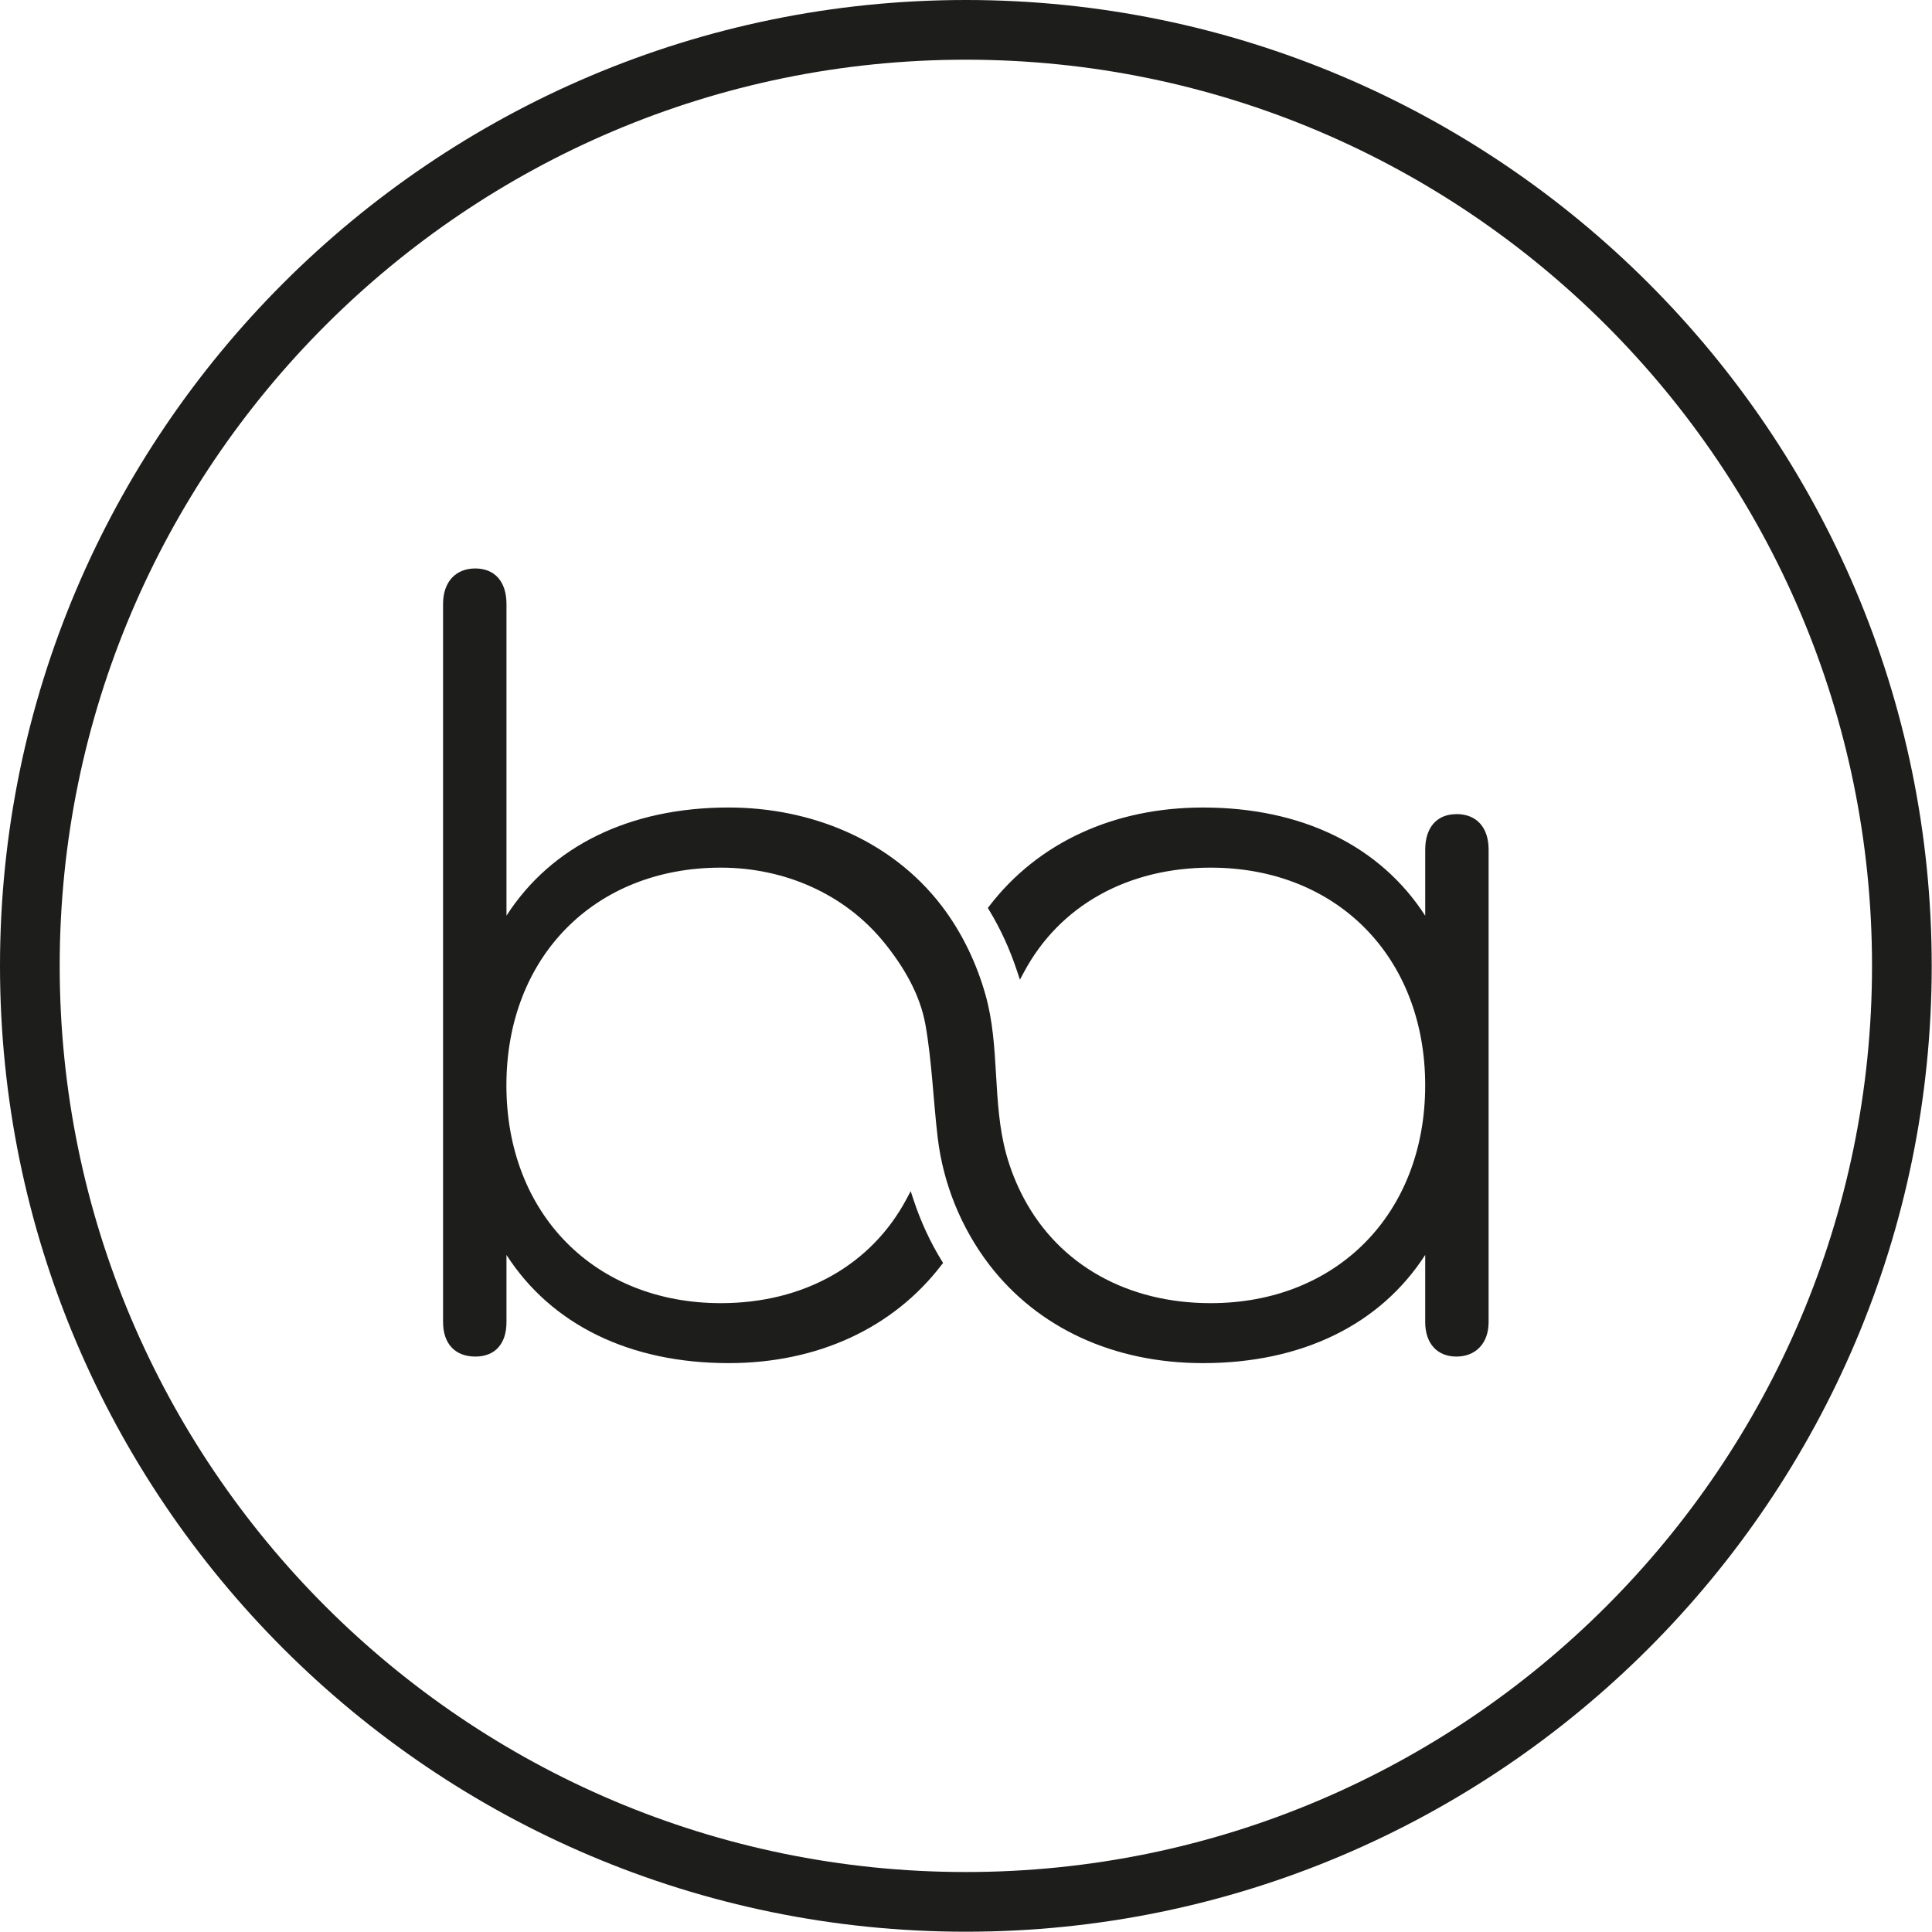
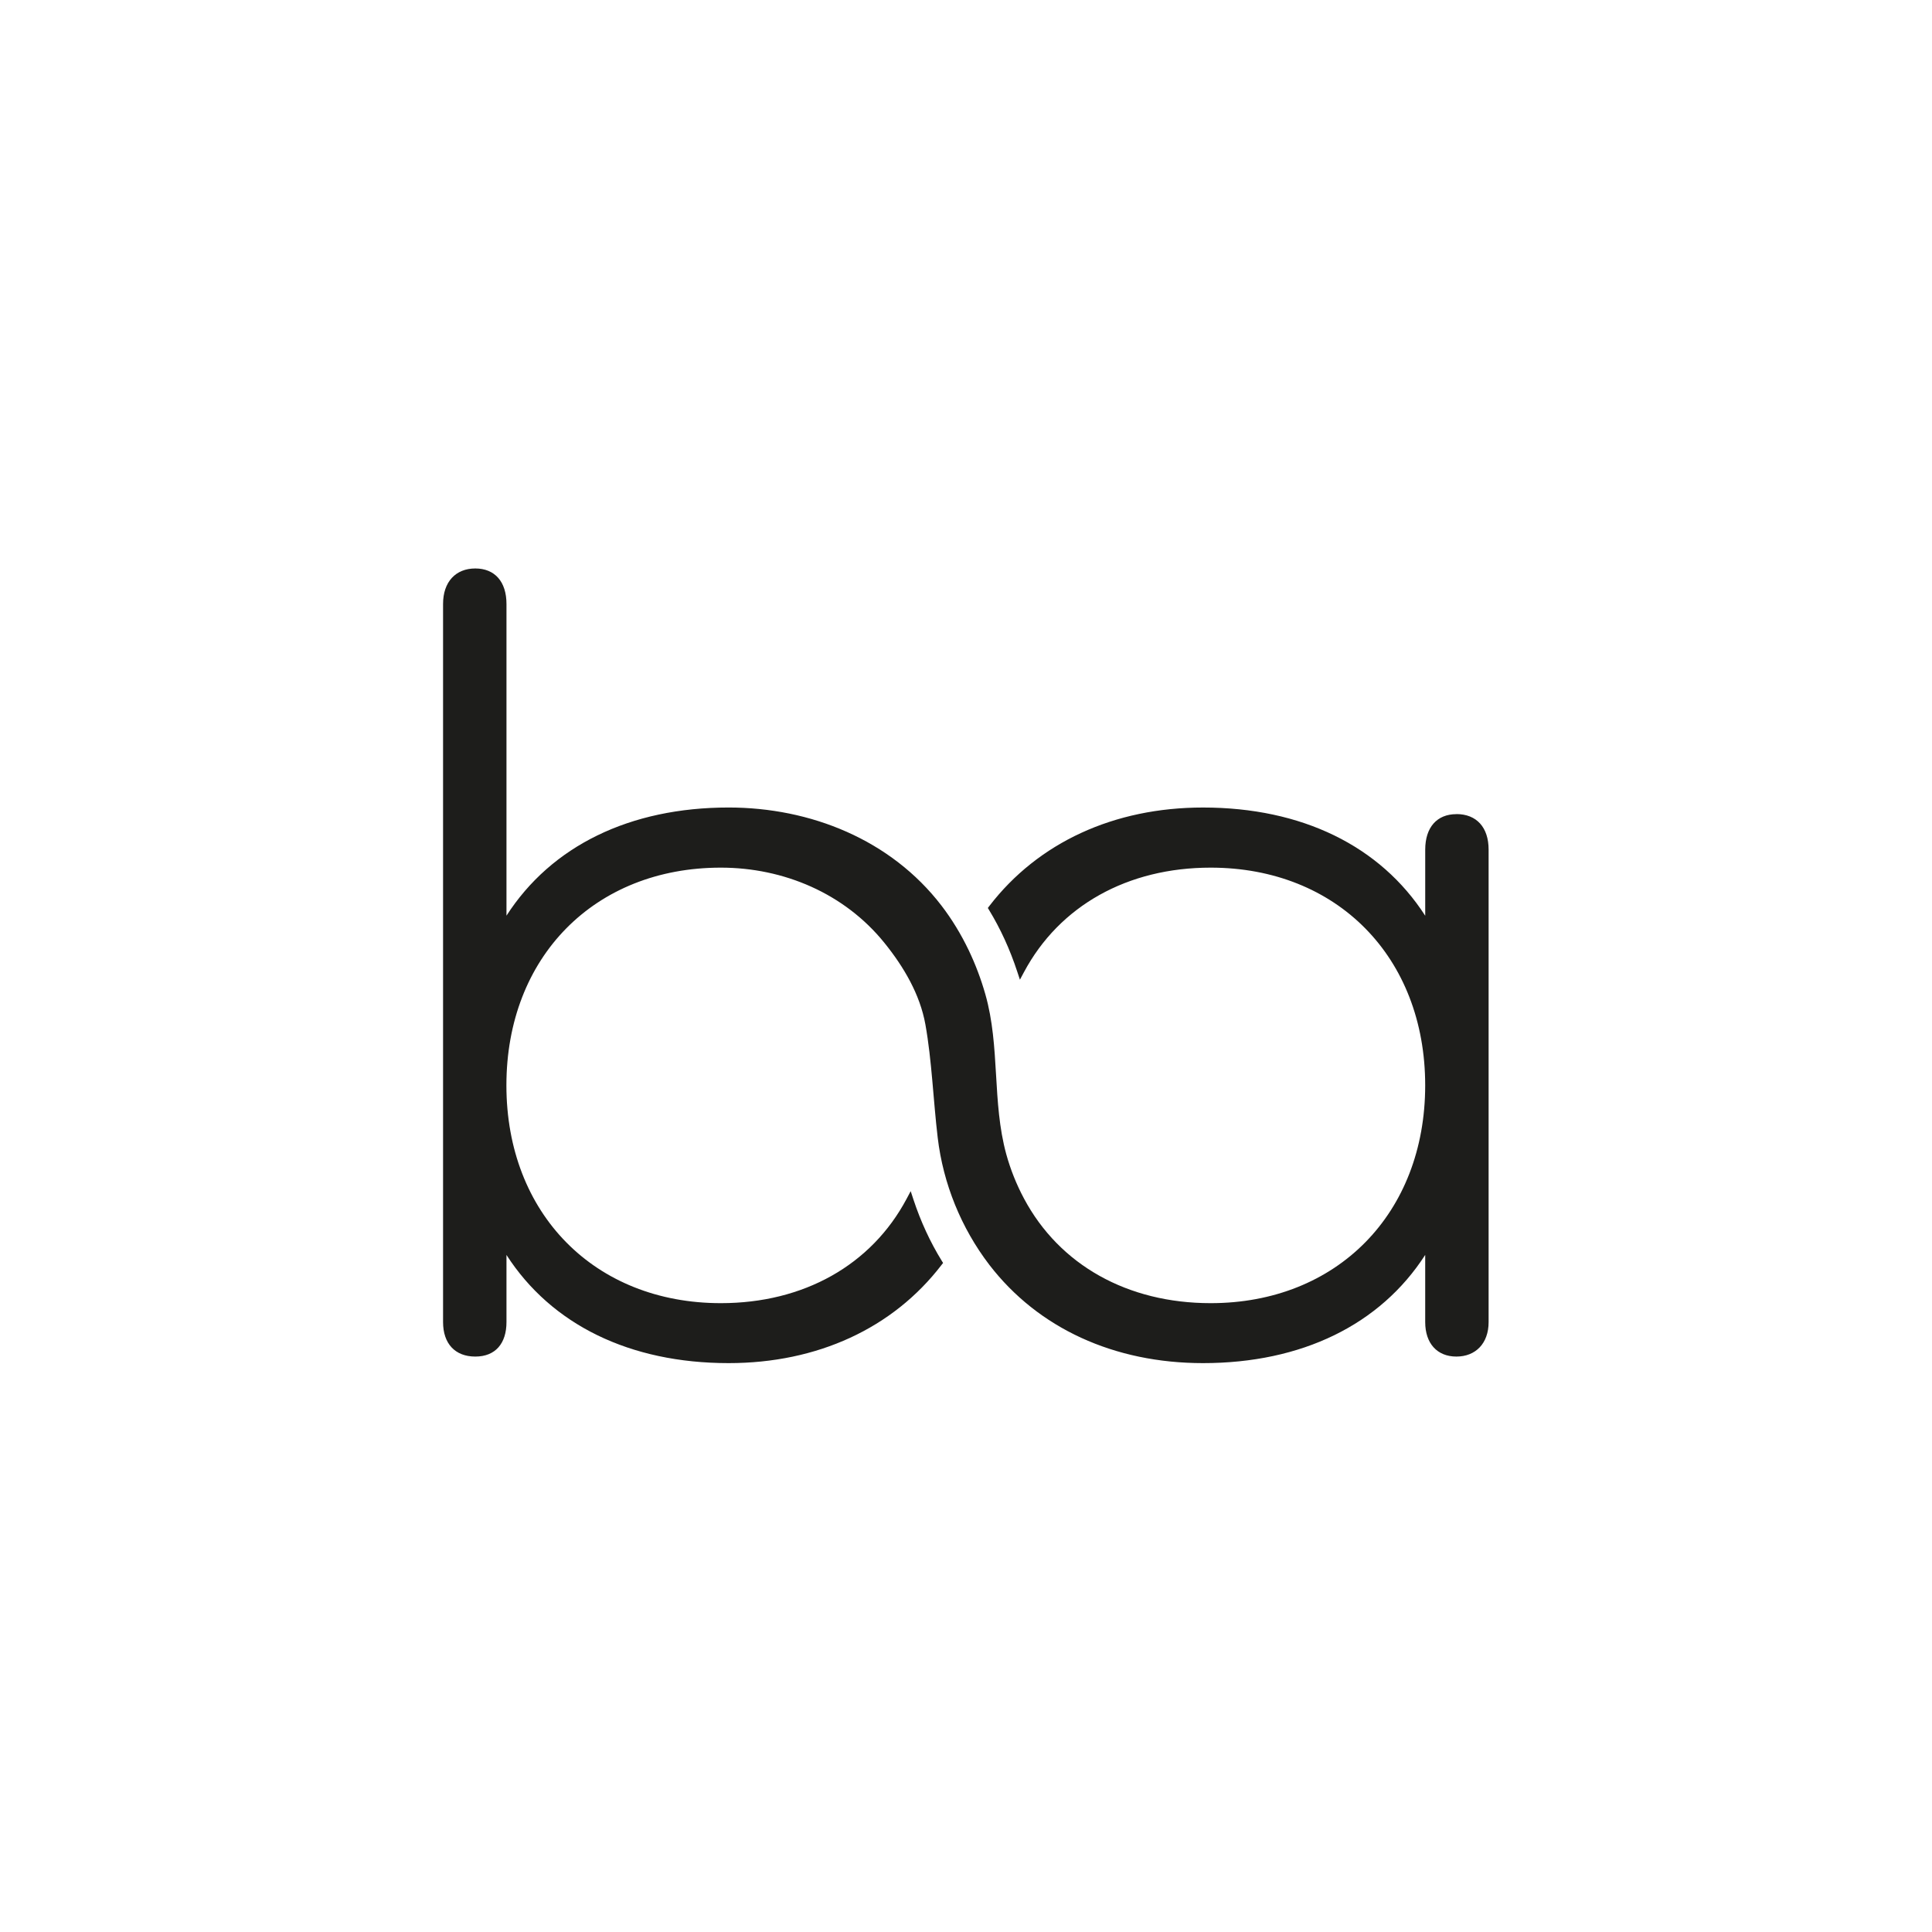
<svg xmlns="http://www.w3.org/2000/svg" width="1350" height="1350" viewBox="0 0 1350 1350" fill="none">
  <path d="M1017.67 568.851V568.891C1004.02 568.891 995.884 578.181 995.884 593.701V639.881C964.454 591.061 909.634 564.261 840.624 564.261C778.424 564.261 725.434 588.691 691.334 633.041L690.264 634.451L691.184 635.981C699.064 648.941 705.674 663.321 710.764 678.801L712.674 684.571L715.544 679.221C740.354 632.851 787.874 606.271 845.954 606.271C934.234 606.271 995.864 668.821 995.864 758.391C995.864 847.961 934.234 910.591 845.954 910.591C787.844 910.591 740.324 883.941 715.544 837.531C710.264 827.671 706.104 817.231 703.154 806.561C693.104 769.971 698.944 731.401 688.544 694.851C685.484 684.071 681.544 673.711 676.924 664.041C671.494 652.721 665.074 642.211 657.884 632.841C622.524 586.731 566.324 564.251 509.124 564.251C440.154 564.251 385.294 591.051 353.904 639.831V422.031C353.904 406.471 345.764 397.221 332.114 397.221C318.464 397.221 309.594 406.511 309.594 422.031V923.821C309.594 938.881 318.004 947.911 332.114 947.911C346.224 947.911 353.904 938.701 353.904 923.821V876.911C385.334 925.731 440.154 952.491 509.124 952.491C571.134 952.491 623.974 928.141 657.884 883.901L658.994 882.491L658.034 880.961C649.964 867.851 643.314 853.471 638.264 838.141L636.354 832.331L633.484 837.721C608.824 884.021 561.534 910.591 503.684 910.591C415.484 910.591 353.854 848.011 353.854 758.391C353.854 668.771 415.444 606.271 503.684 606.271C547.684 606.271 590.124 624.311 617.994 658.841C631.494 675.551 642.844 694.781 646.634 715.881C651.144 741.071 652.104 768.601 655.234 794.981C659.054 827.131 671.634 858.101 691.324 883.831C725.424 928.141 778.454 952.491 840.614 952.491C909.584 952.491 964.444 925.691 995.874 876.871V923.821C995.874 938.691 1004.2 947.911 1017.66 947.911C1031.12 947.911 1040.18 938.701 1040.18 923.821V593.651C1040.18 578.131 1031.77 568.841 1017.66 568.841L1017.67 568.851Z" fill="#1D1D1B" />
-   <path d="M674.9 0C302.75 0 0 302.75 0 674.9C0 1047.05 302.75 1349.8 674.9 1349.8C1047.05 1349.8 1349.8 1047.04 1349.8 674.9C1349.8 302.76 1047.05 0 674.9 0ZM674.9 1308.09C325.77 1308.09 41.71 1024.03 41.71 674.9C41.71 325.77 325.73 41.71 674.9 41.71C1024.07 41.71 1308.09 325.77 1308.09 674.9C1308.09 1024.03 1024.03 1308.09 674.9 1308.09Z" fill="#1D1D1B" />
</svg>